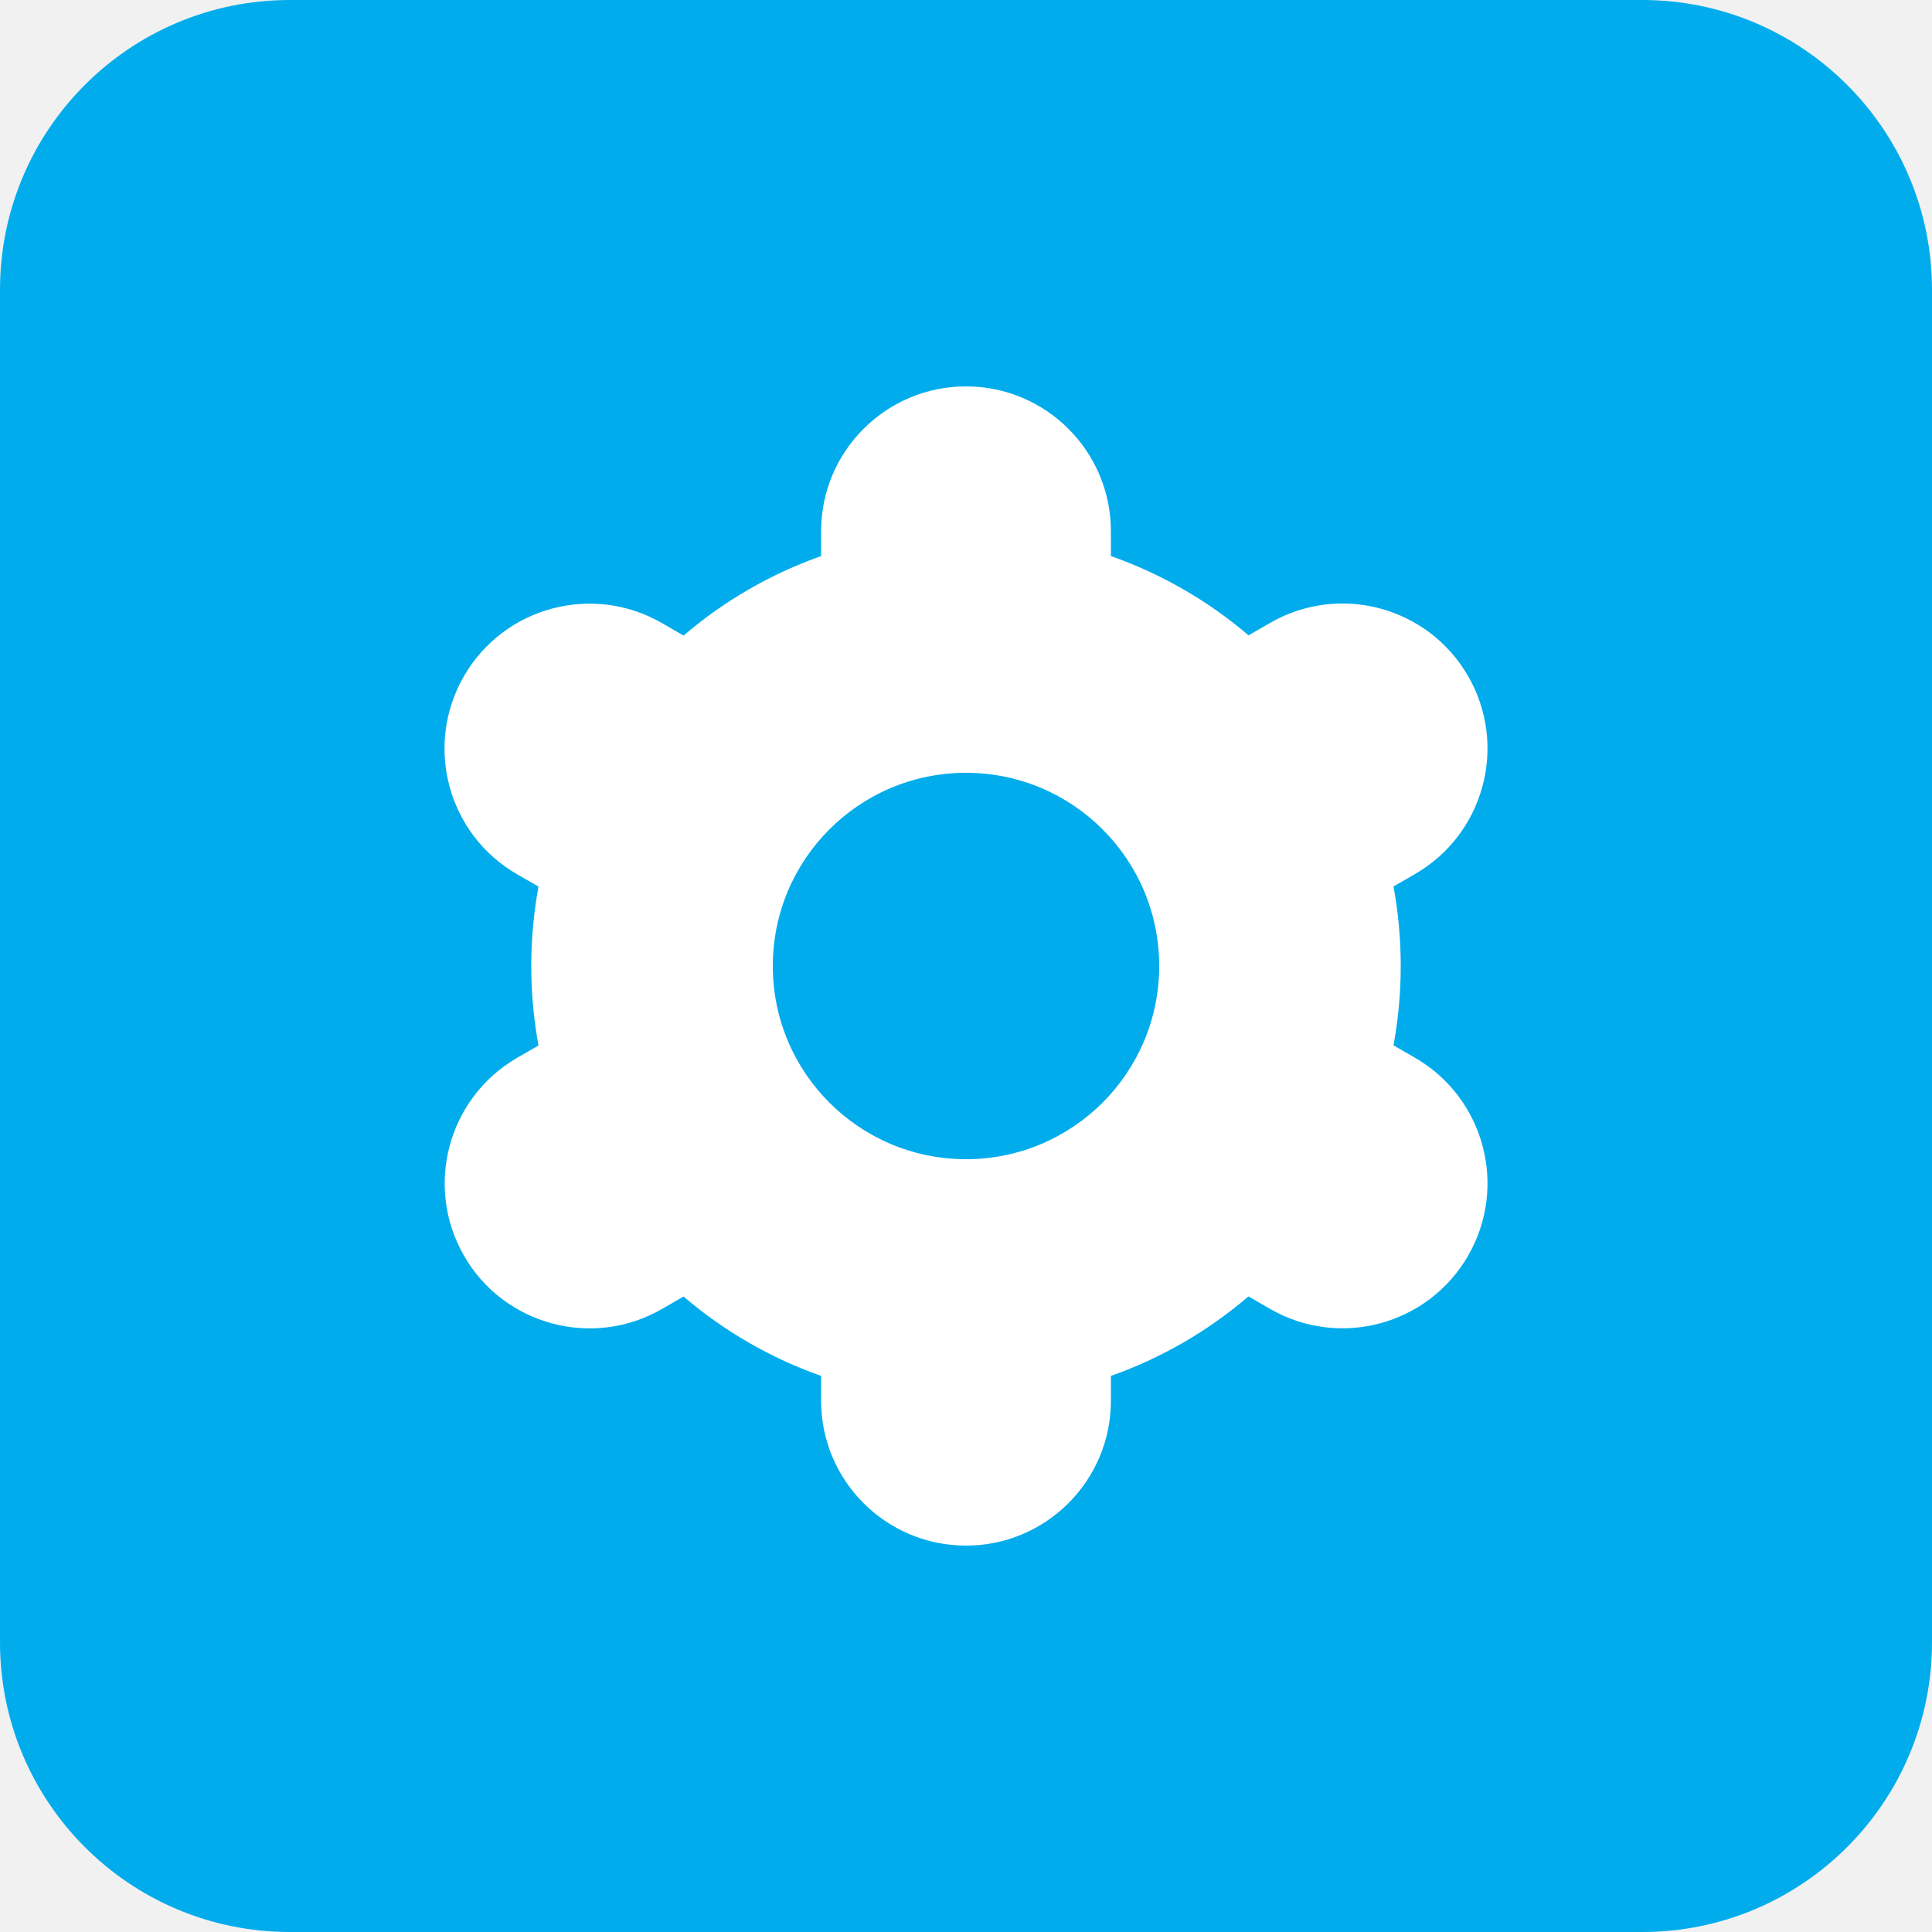
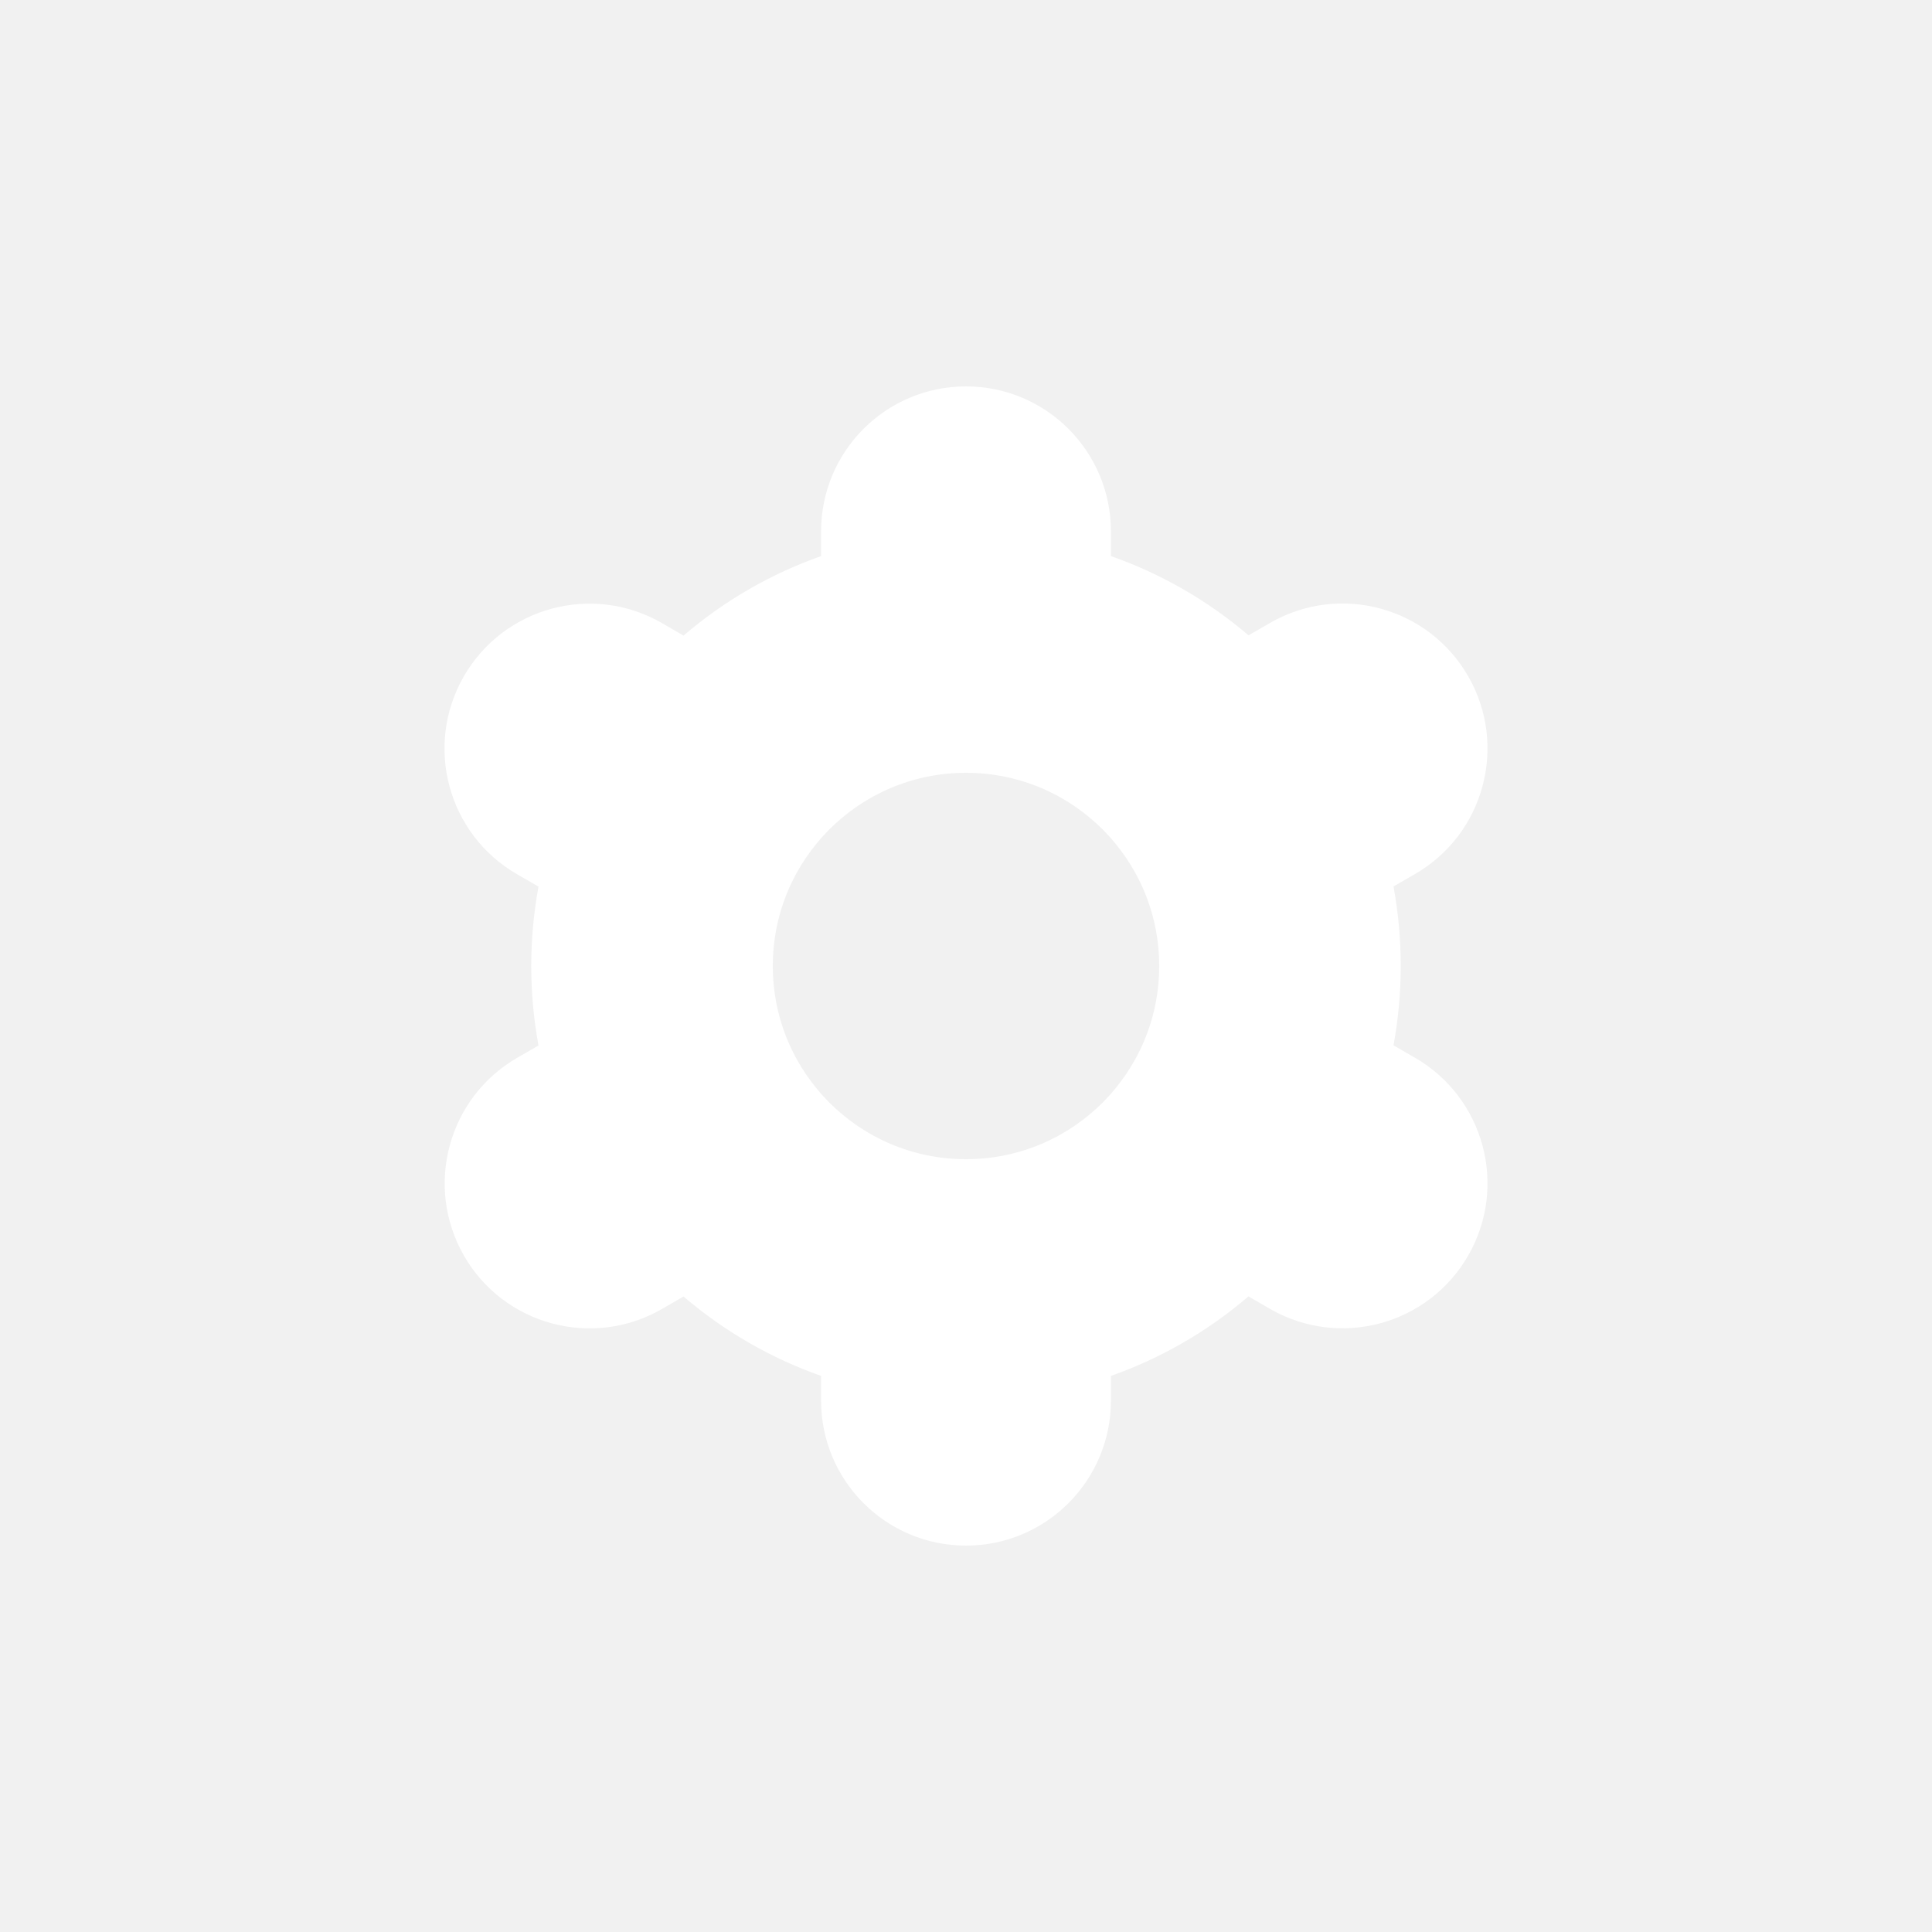
<svg xmlns="http://www.w3.org/2000/svg" width="80" height="80" viewBox="0 0 80 80" fill="none">
  <rect width="80" height="80" fill="#F1F1F1" />
-   <rect x="-19.5" y="-19.5" width="819" height="919" rx="4.5" stroke="#9747FF" stroke-dasharray="10 5" />
-   <path d="M0 12C0 5.373 5.373 0 12 0H68C74.627 0 80 5.373 80 12V68C80 74.627 74.627 80 68 80H12C5.373 80 0 74.627 0 68V12Z" fill="#00ACEC" />
  <path d="M19.214 52C20.868 54.871 24.537 55.858 27.408 54.203C27.41 54.202 27.412 54.201 27.414 54.2L28.304 53.686C29.984 55.123 31.915 56.238 34 56.974V58C34 61.314 36.686 64 40 64C43.313 64 46 61.314 46 58V56.974C48.085 56.237 50.016 55.121 51.696 53.682L52.59 54.198C55.461 55.855 59.133 54.87 60.79 51.998C62.447 49.126 61.462 45.455 58.59 43.798L57.702 43.286C58.101 41.111 58.101 38.881 57.702 36.706L58.59 36.194C61.461 34.537 62.447 30.866 60.79 27.994C59.133 25.122 55.462 24.137 52.59 25.794L51.7 26.308C50.018 24.872 48.086 23.76 46 23.026V22C46 18.686 43.313 16 40 16C36.686 16 34 18.686 34 22V23.026C31.914 23.763 29.983 24.879 28.304 26.318L27.41 25.8C24.538 24.143 20.866 25.128 19.21 28C17.553 30.872 18.538 34.543 21.41 36.2L22.298 36.712C21.898 38.887 21.898 41.117 22.298 43.292L21.41 43.804C18.546 45.465 17.564 49.129 19.214 52ZM40 32C44.418 32 48 35.582 48 40C48 44.418 44.418 48 40 48C35.581 48 32 44.418 32 40C32 35.582 35.581 32 40 32Z" fill="white" />
</svg>